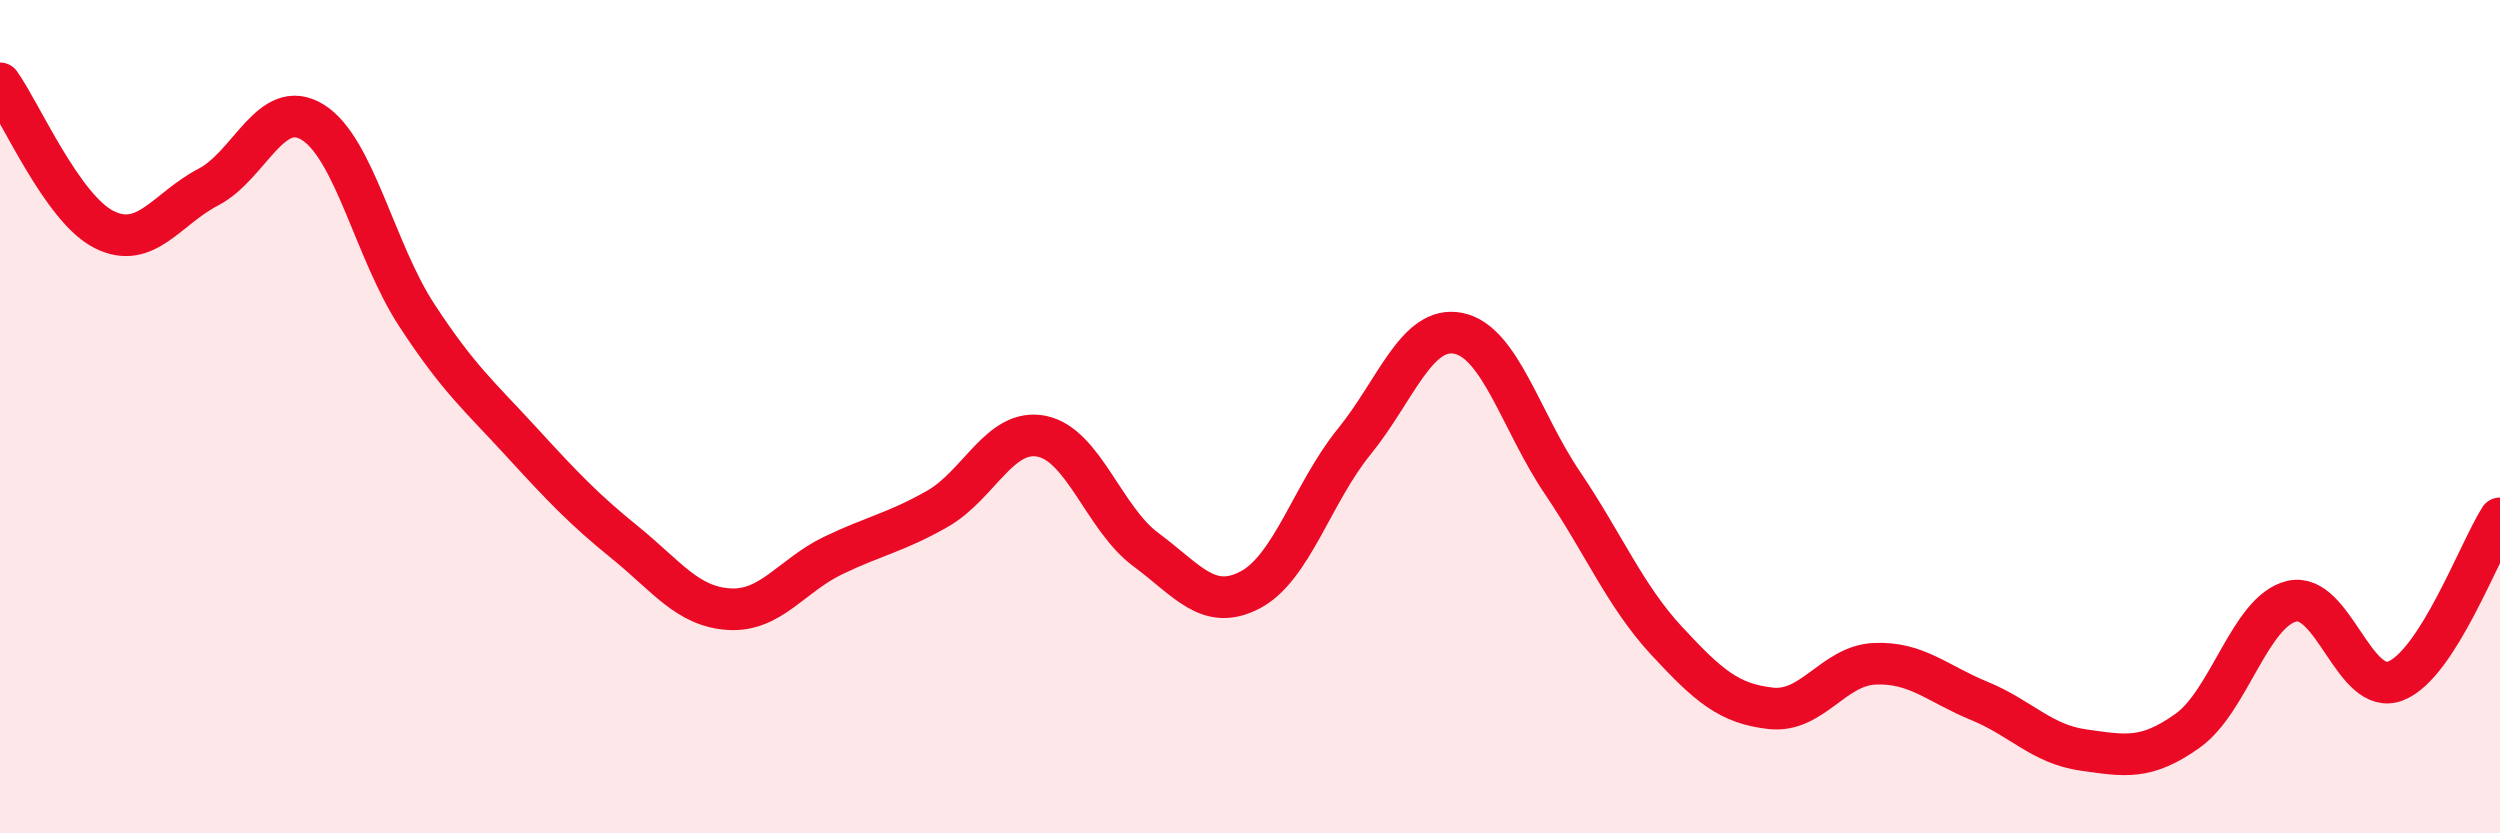
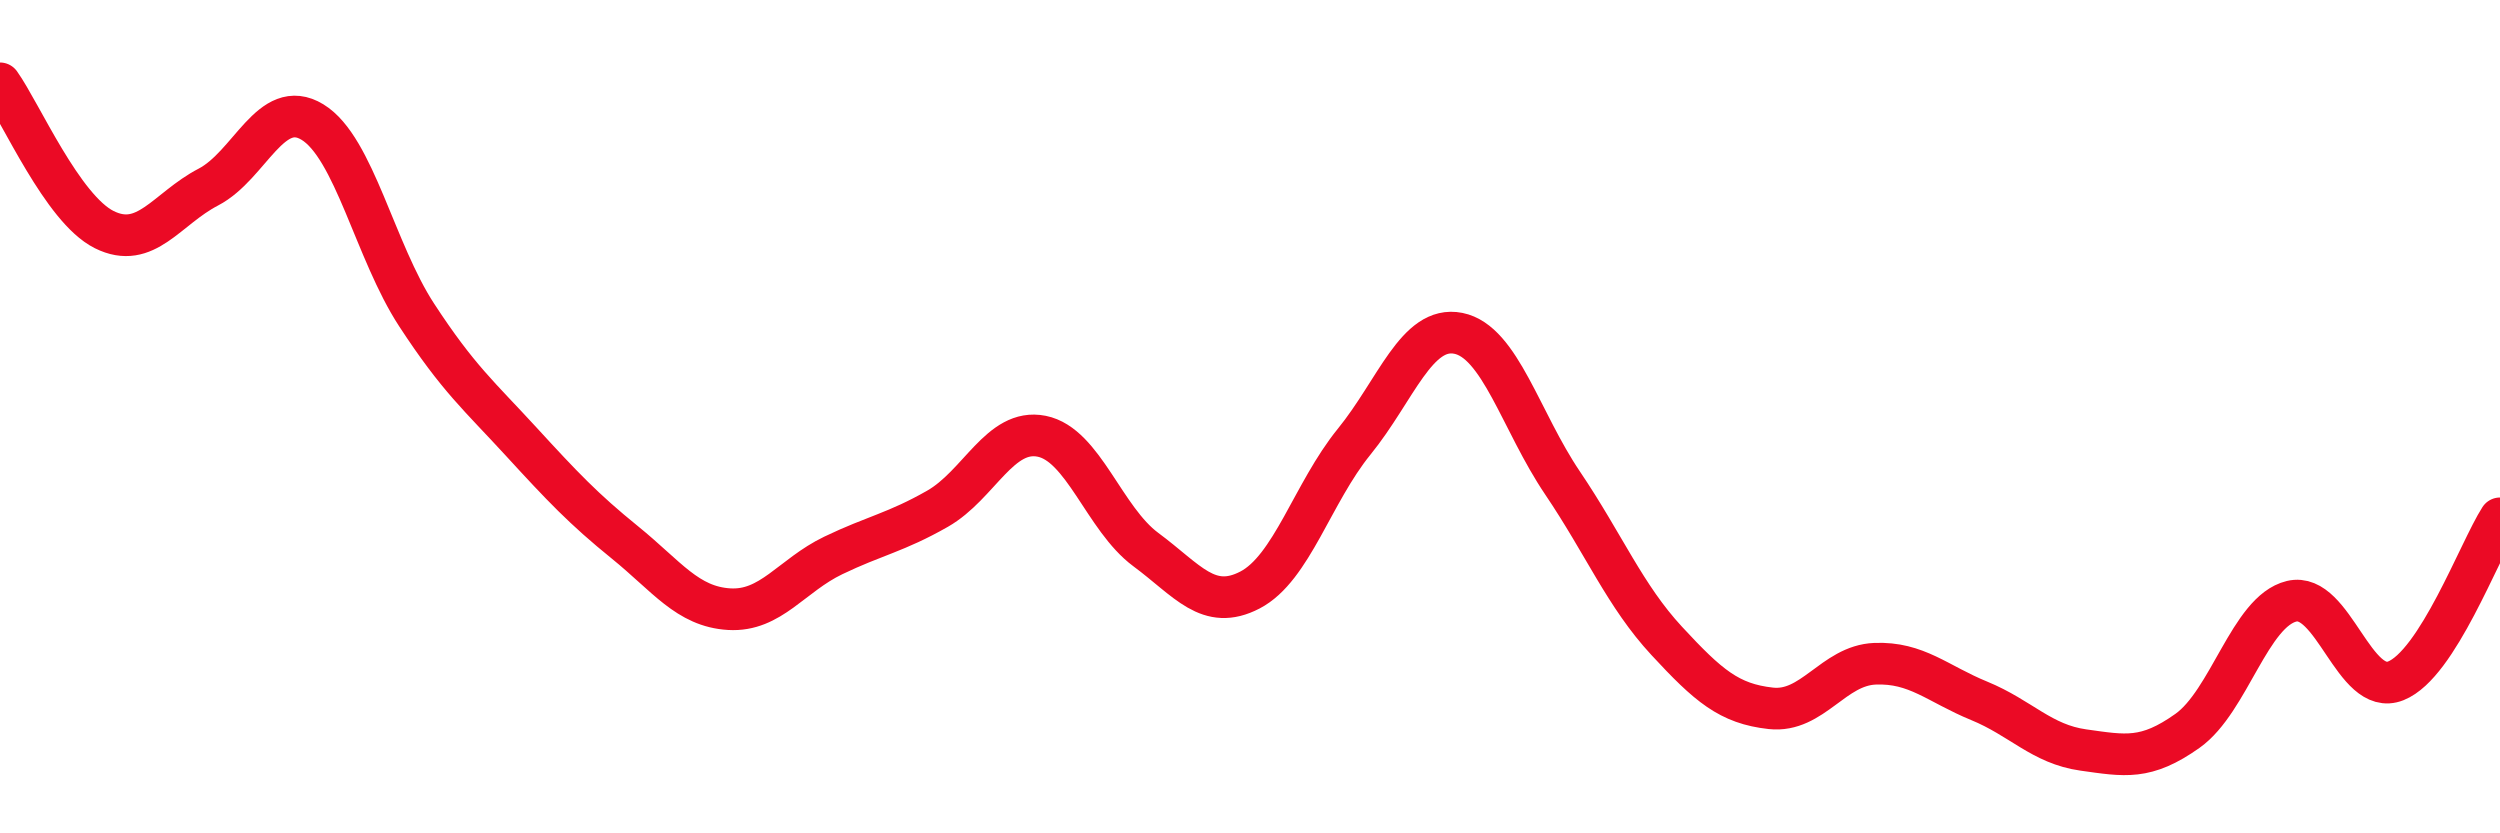
<svg xmlns="http://www.w3.org/2000/svg" width="60" height="20" viewBox="0 0 60 20">
-   <path d="M 0,2 C 0.5,2.7 1.5,5.01 2.5,5.51 C 3.5,6.01 4,5.01 5,4.49 C 6,3.97 6.5,2.32 7.5,2.93 C 8.5,3.54 9,6.03 10,7.56 C 11,9.09 11.5,9.5 12.5,10.59 C 13.5,11.68 14,12.21 15,13.02 C 16,13.83 16.5,14.56 17.5,14.62 C 18.5,14.68 19,13.81 20,13.33 C 21,12.85 21.5,12.78 22.5,12.21 C 23.5,11.64 24,10.27 25,10.47 C 26,10.67 26.5,12.45 27.5,13.19 C 28.5,13.93 29,14.68 30,14.16 C 31,13.64 31.5,11.83 32.5,10.6 C 33.5,9.37 34,7.8 35,8 C 36,8.2 36.5,10.11 37.5,11.59 C 38.5,13.07 39,14.3 40,15.38 C 41,16.46 41.5,16.89 42.5,17 C 43.5,17.11 44,15.97 45,15.93 C 46,15.89 46.5,16.41 47.5,16.82 C 48.5,17.23 49,17.86 50,18 C 51,18.14 51.5,18.25 52.5,17.54 C 53.5,16.83 54,14.67 55,14.43 C 56,14.19 56.5,16.74 57.5,16.34 C 58.5,15.94 59.5,13.22 60,12.44L60 20L0 20Z" fill="#EB0A25" opacity="0.1" stroke-linecap="round" stroke-linejoin="round" />
  <path d="M 0,2 C 0.5,2.7 1.5,5.01 2.5,5.51 C 3.5,6.01 4,5.01 5,4.49 C 6,3.97 6.5,2.32 7.5,2.93 C 8.5,3.54 9,6.03 10,7.56 C 11,9.09 11.5,9.5 12.5,10.59 C 13.5,11.68 14,12.21 15,13.02 C 16,13.83 16.5,14.56 17.5,14.62 C 18.5,14.68 19,13.81 20,13.33 C 21,12.85 21.5,12.78 22.5,12.21 C 23.5,11.64 24,10.27 25,10.47 C 26,10.67 26.5,12.45 27.5,13.19 C 28.5,13.93 29,14.68 30,14.16 C 31,13.64 31.5,11.83 32.5,10.6 C 33.5,9.37 34,7.8 35,8 C 36,8.2 36.5,10.11 37.5,11.59 C 38.5,13.07 39,14.3 40,15.38 C 41,16.46 41.5,16.89 42.5,17 C 43.5,17.11 44,15.97 45,15.93 C 46,15.89 46.5,16.41 47.5,16.82 C 48.5,17.23 49,17.86 50,18 C 51,18.14 51.5,18.25 52.5,17.54 C 53.5,16.83 54,14.67 55,14.43 C 56,14.19 56.5,16.74 57.5,16.34 C 58.5,15.94 59.5,13.22 60,12.44" stroke="#EB0A25" stroke-width="1" fill="none" stroke-linecap="round" stroke-linejoin="round" />
</svg>